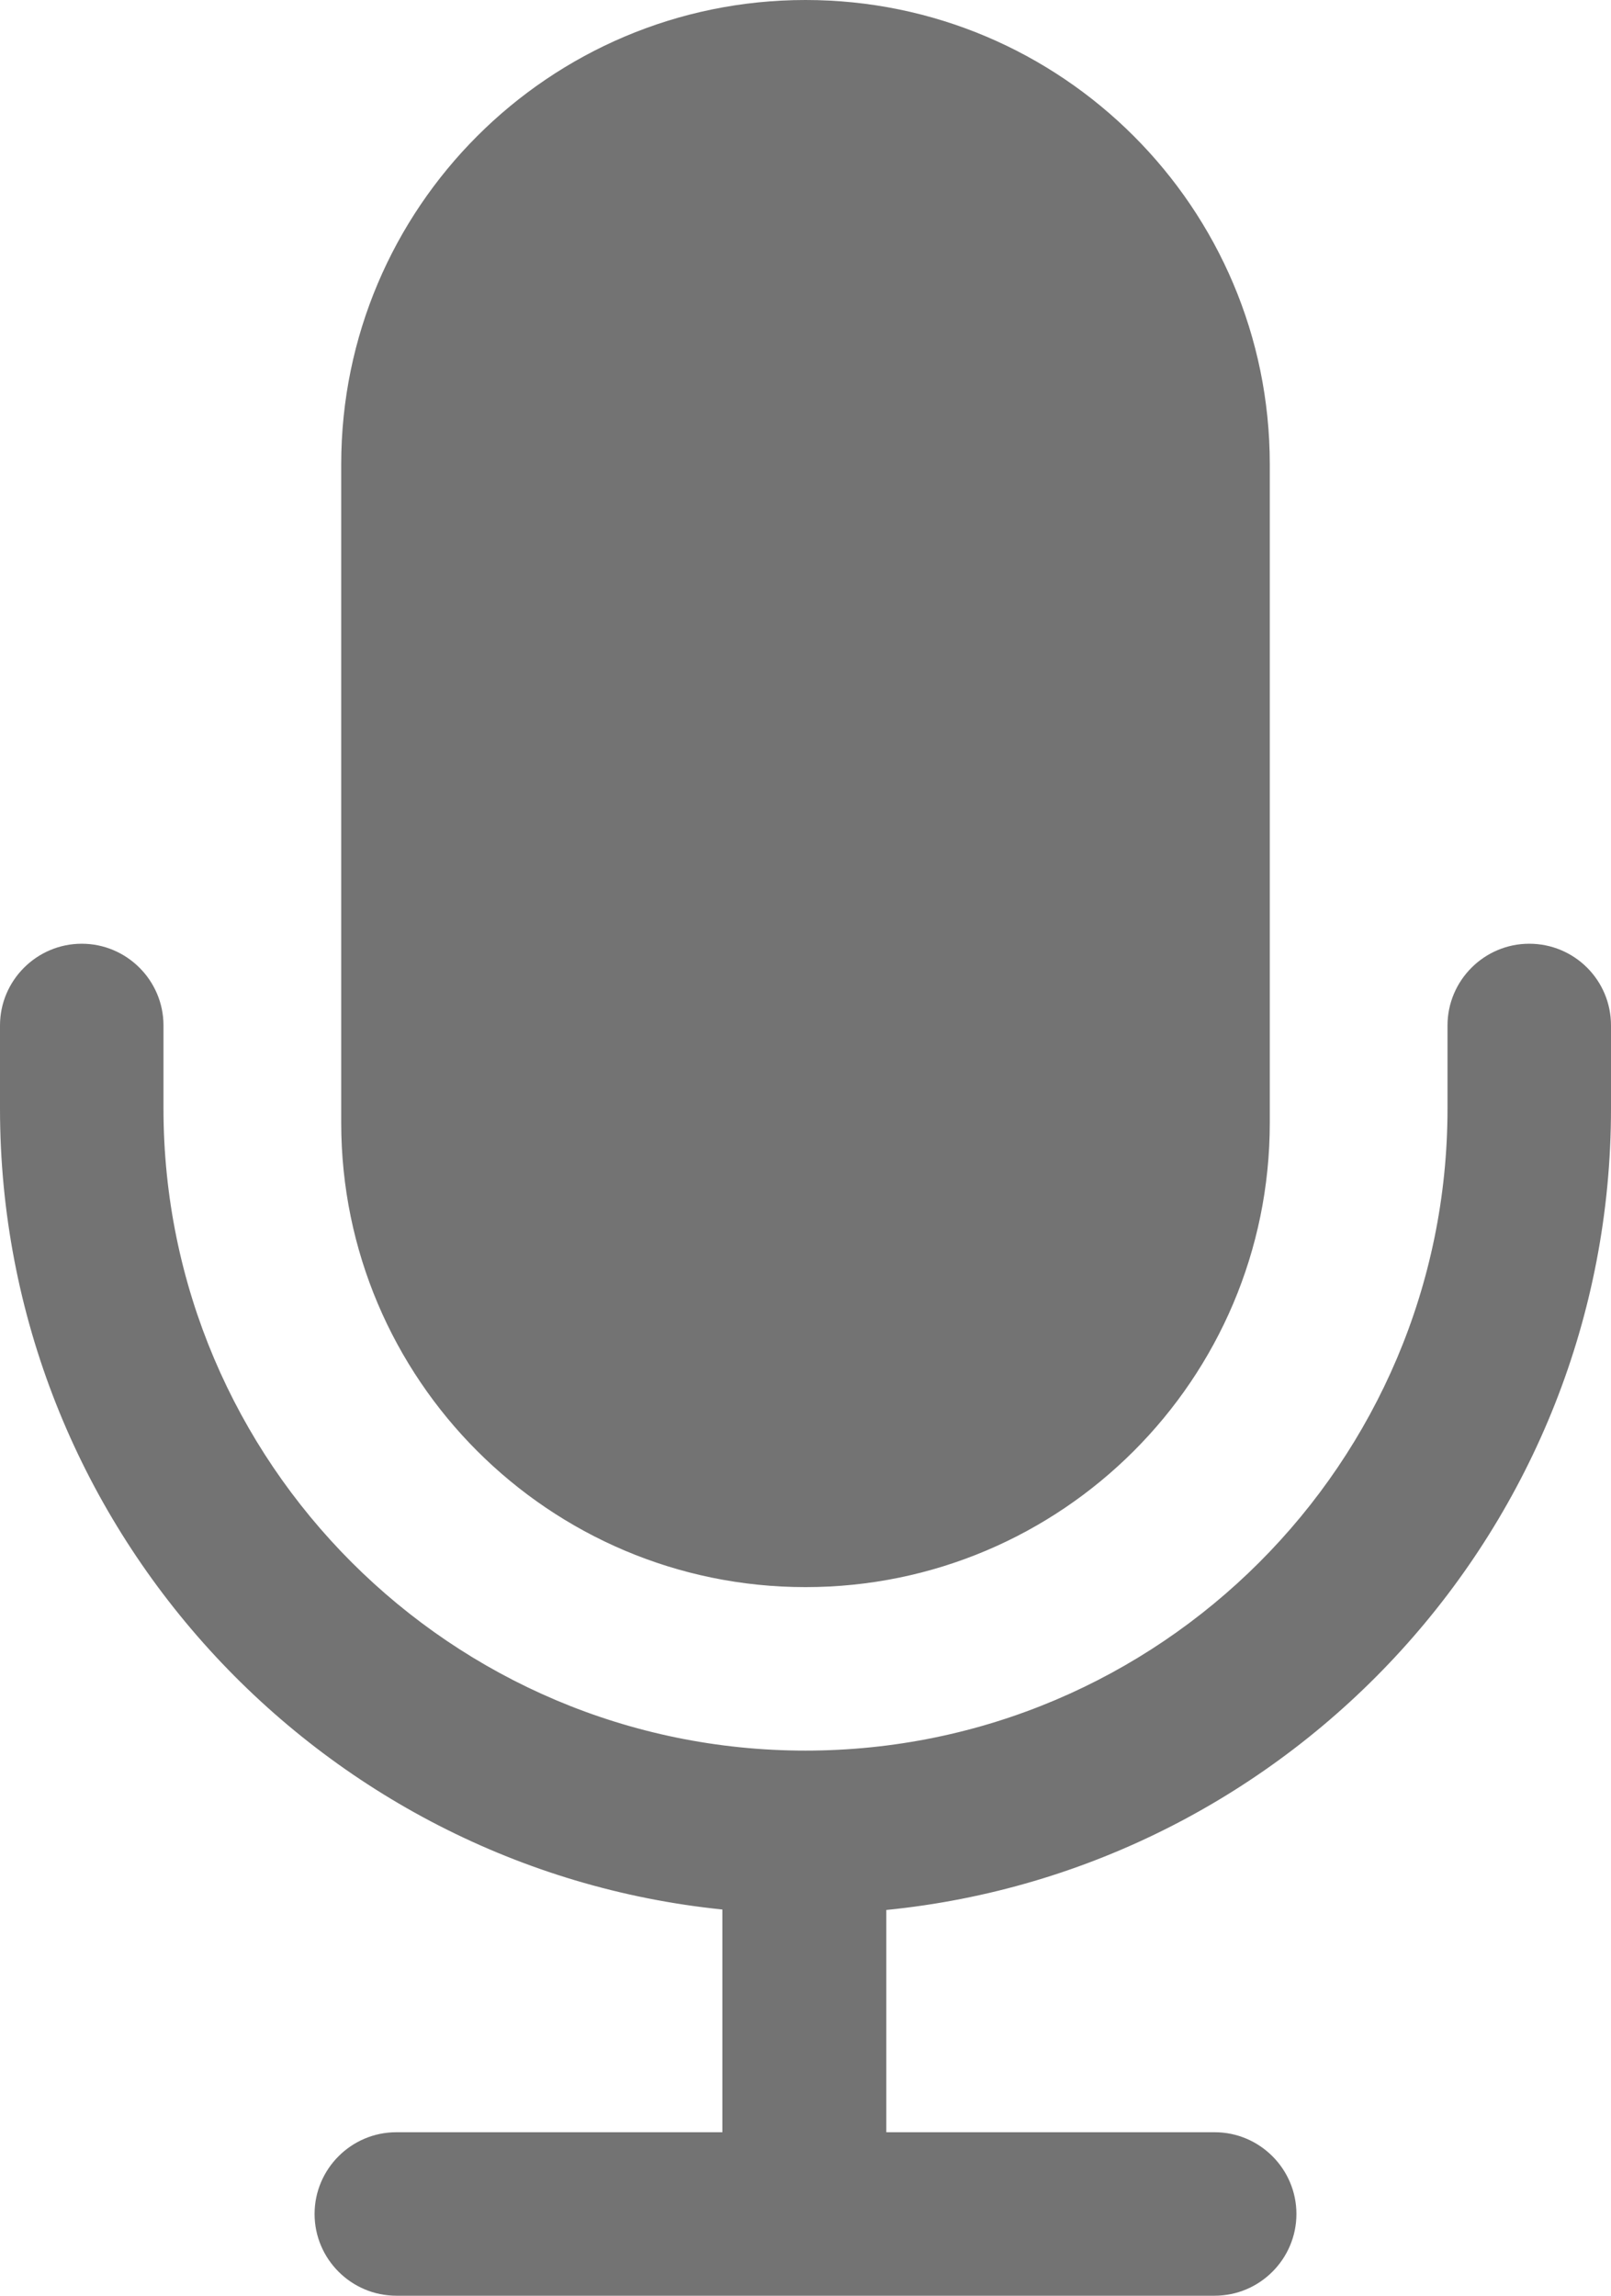
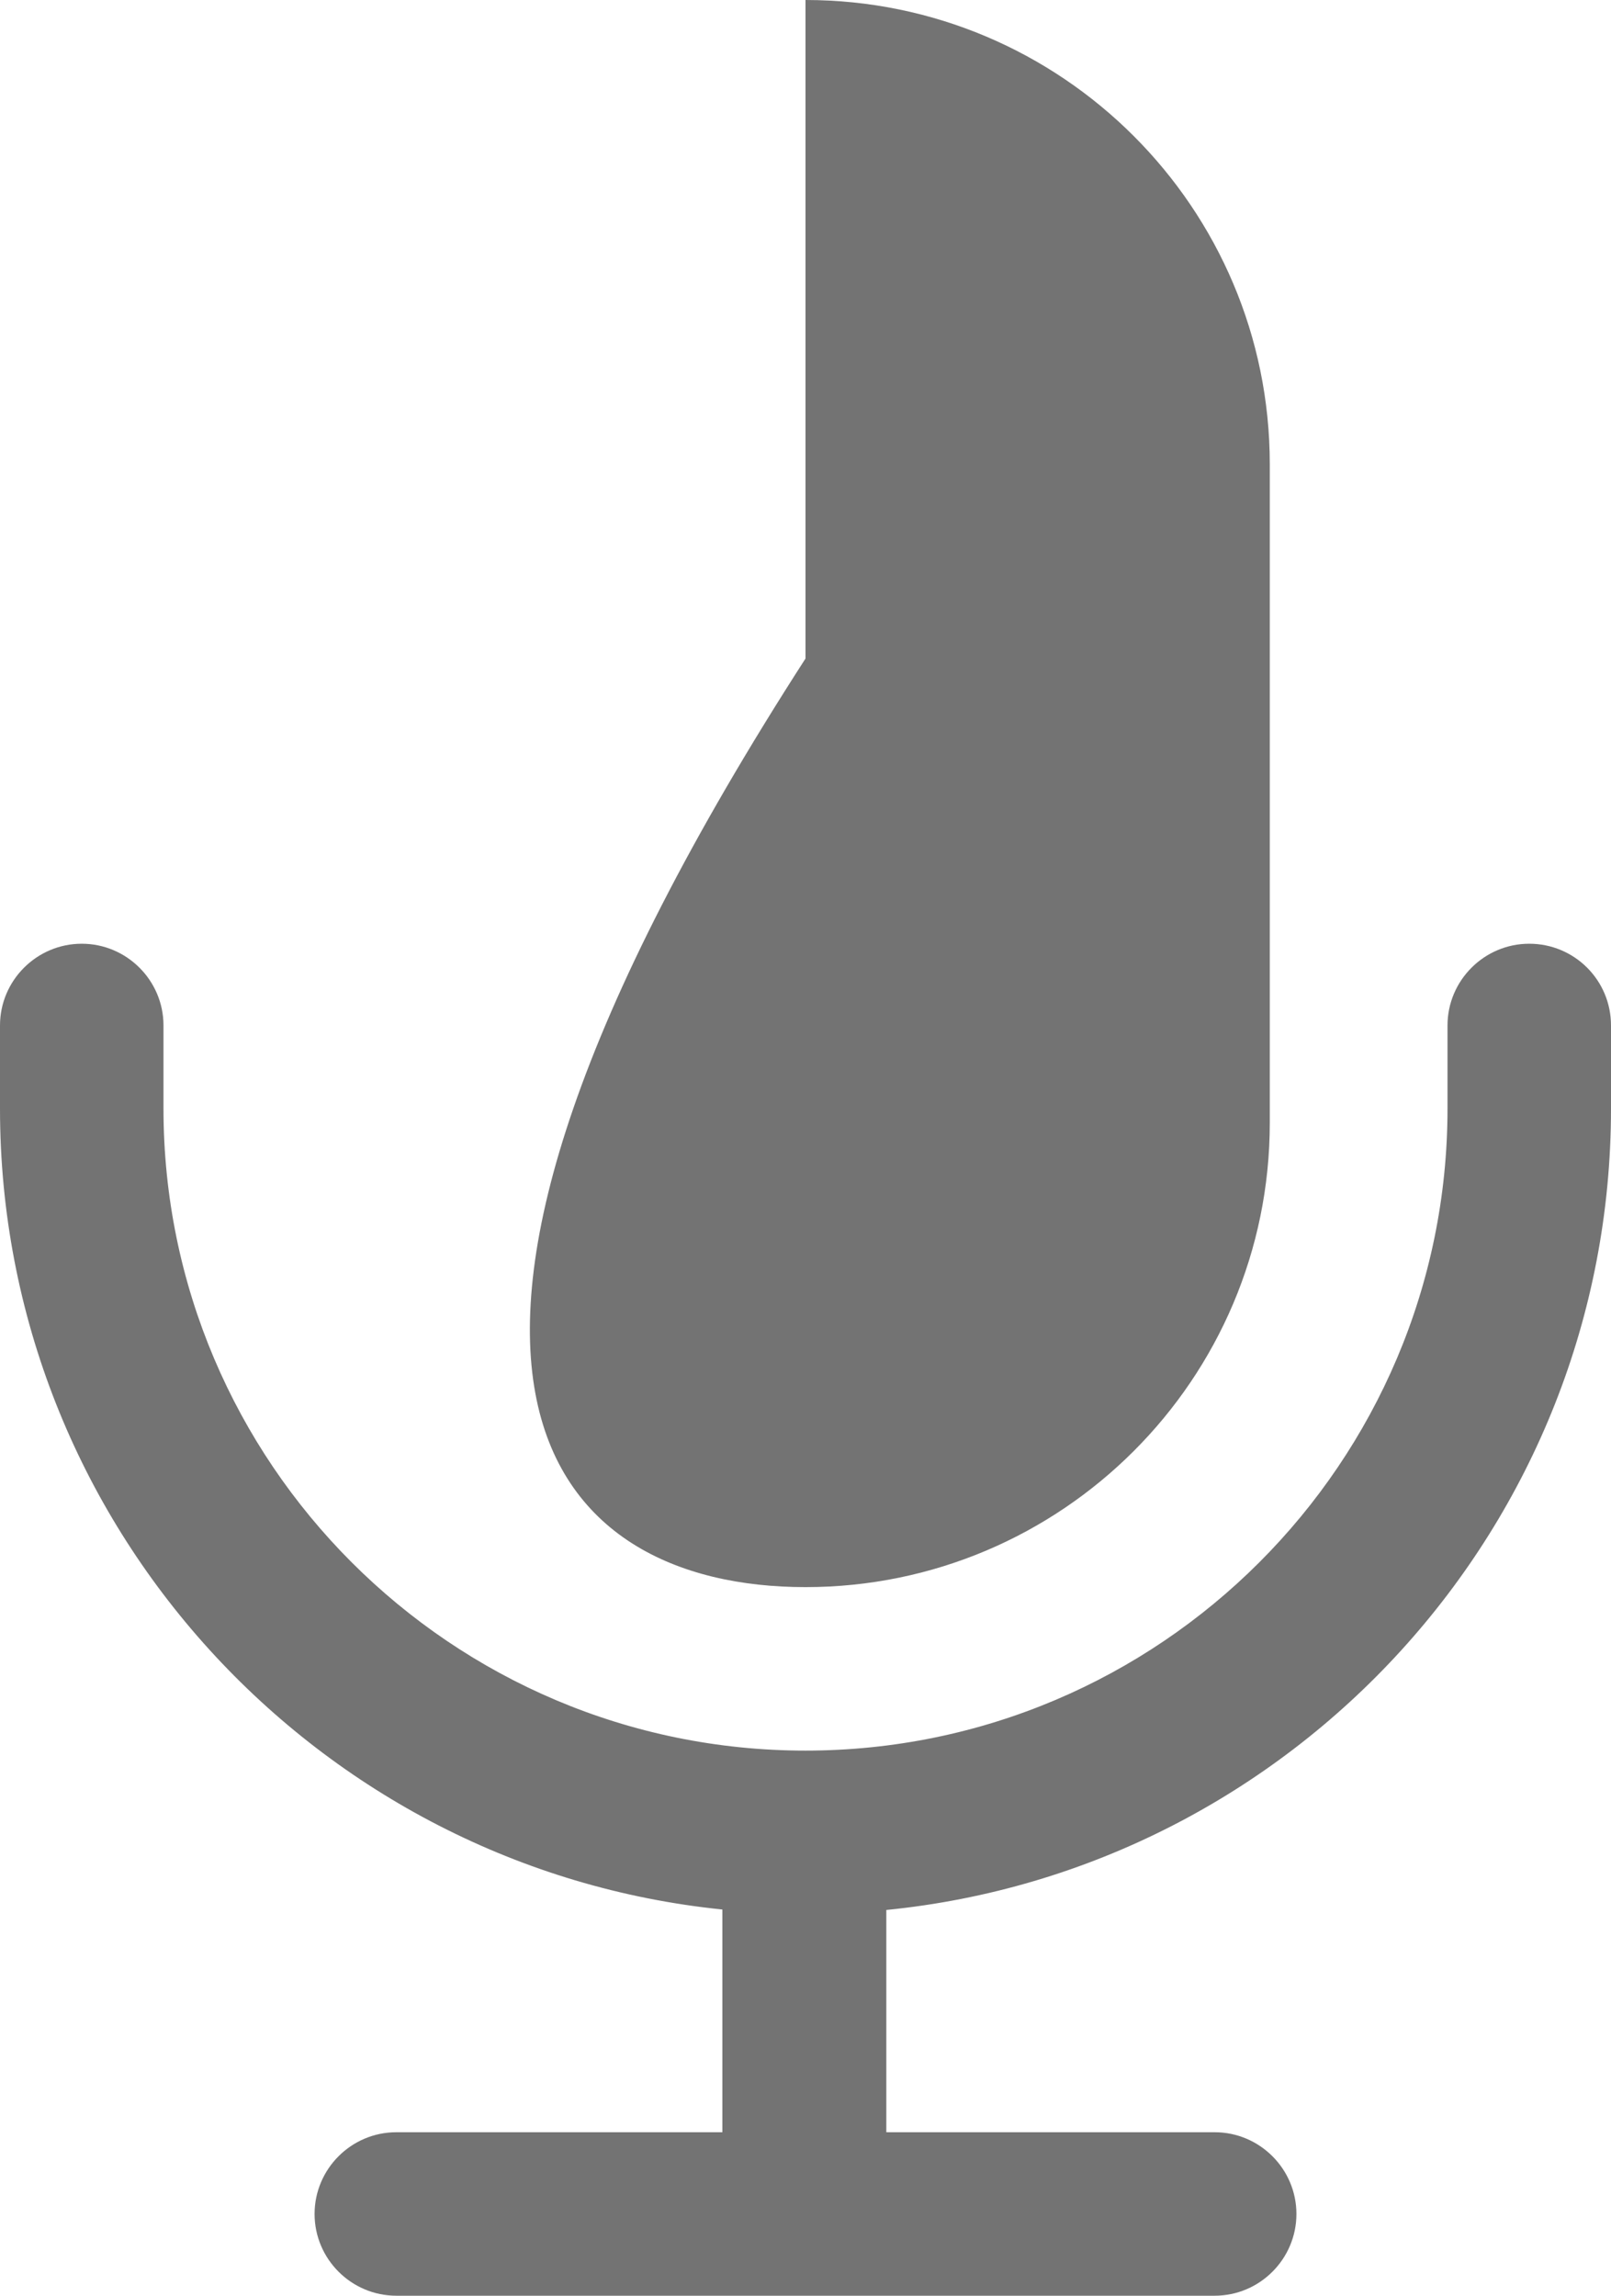
<svg xmlns="http://www.w3.org/2000/svg" fill="#737373" height="499.9" preserveAspectRatio="xMidYMid meet" version="1" viewBox="74.6 0.0 350.8 499.9" width="350.8" zoomAndPan="magnify">
  <g id="change1_1">
-     <path d="M425.4,223.3v18.1c0,90.8-69.3,165.7-157.8,174.5v48.4h71.5c9.8,0,17.8,8,17.8,17.8c0,9.8-8,17.8-17.8,17.8H160.9 c-9.8,0-17.8-8-17.8-17.8c0-9.8,8-17.8,17.8-17.8h71v-48.5C143.7,406.8,74.6,332,74.6,241.4v-18.1c0-9.8,8-17.8,17.8-17.8 c9.8,0,17.8,8,17.8,17.8v18.1c0,77.1,62.7,139.8,139.8,139.8c77.1,0,139.8-62.7,139.8-139.8v-18.1c0-9.8,8-17.8,17.8-17.8 C417.4,205.5,425.4,213.4,425.4,223.3z M250,345.6L250,345.6c55.8,0,101.1-45.3,101.1-101.1V101.1C351.1,45.3,305.8,0,250,0l0,0 c-55.8,0-101.1,45.3-101.1,101.1v143.4C148.9,300.3,194.2,345.6,250,345.6z" fill="inherit" />
+     <path d="M425.4,223.3v18.1c0,90.8-69.3,165.7-157.8,174.5v48.4h71.5c9.8,0,17.8,8,17.8,17.8c0,9.8-8,17.8-17.8,17.8H160.9 c-9.8,0-17.8-8-17.8-17.8c0-9.8,8-17.8,17.8-17.8h71v-48.5C143.7,406.8,74.6,332,74.6,241.4v-18.1c0-9.8,8-17.8,17.8-17.8 c9.8,0,17.8,8,17.8,17.8v18.1c0,77.1,62.7,139.8,139.8,139.8c77.1,0,139.8-62.7,139.8-139.8v-18.1c0-9.8,8-17.8,17.8-17.8 C417.4,205.5,425.4,213.4,425.4,223.3z M250,345.6L250,345.6c55.8,0,101.1-45.3,101.1-101.1V101.1C351.1,45.3,305.8,0,250,0l0,0 v143.4C148.9,300.3,194.2,345.6,250,345.6z" fill="inherit" />
  </g>
</svg>